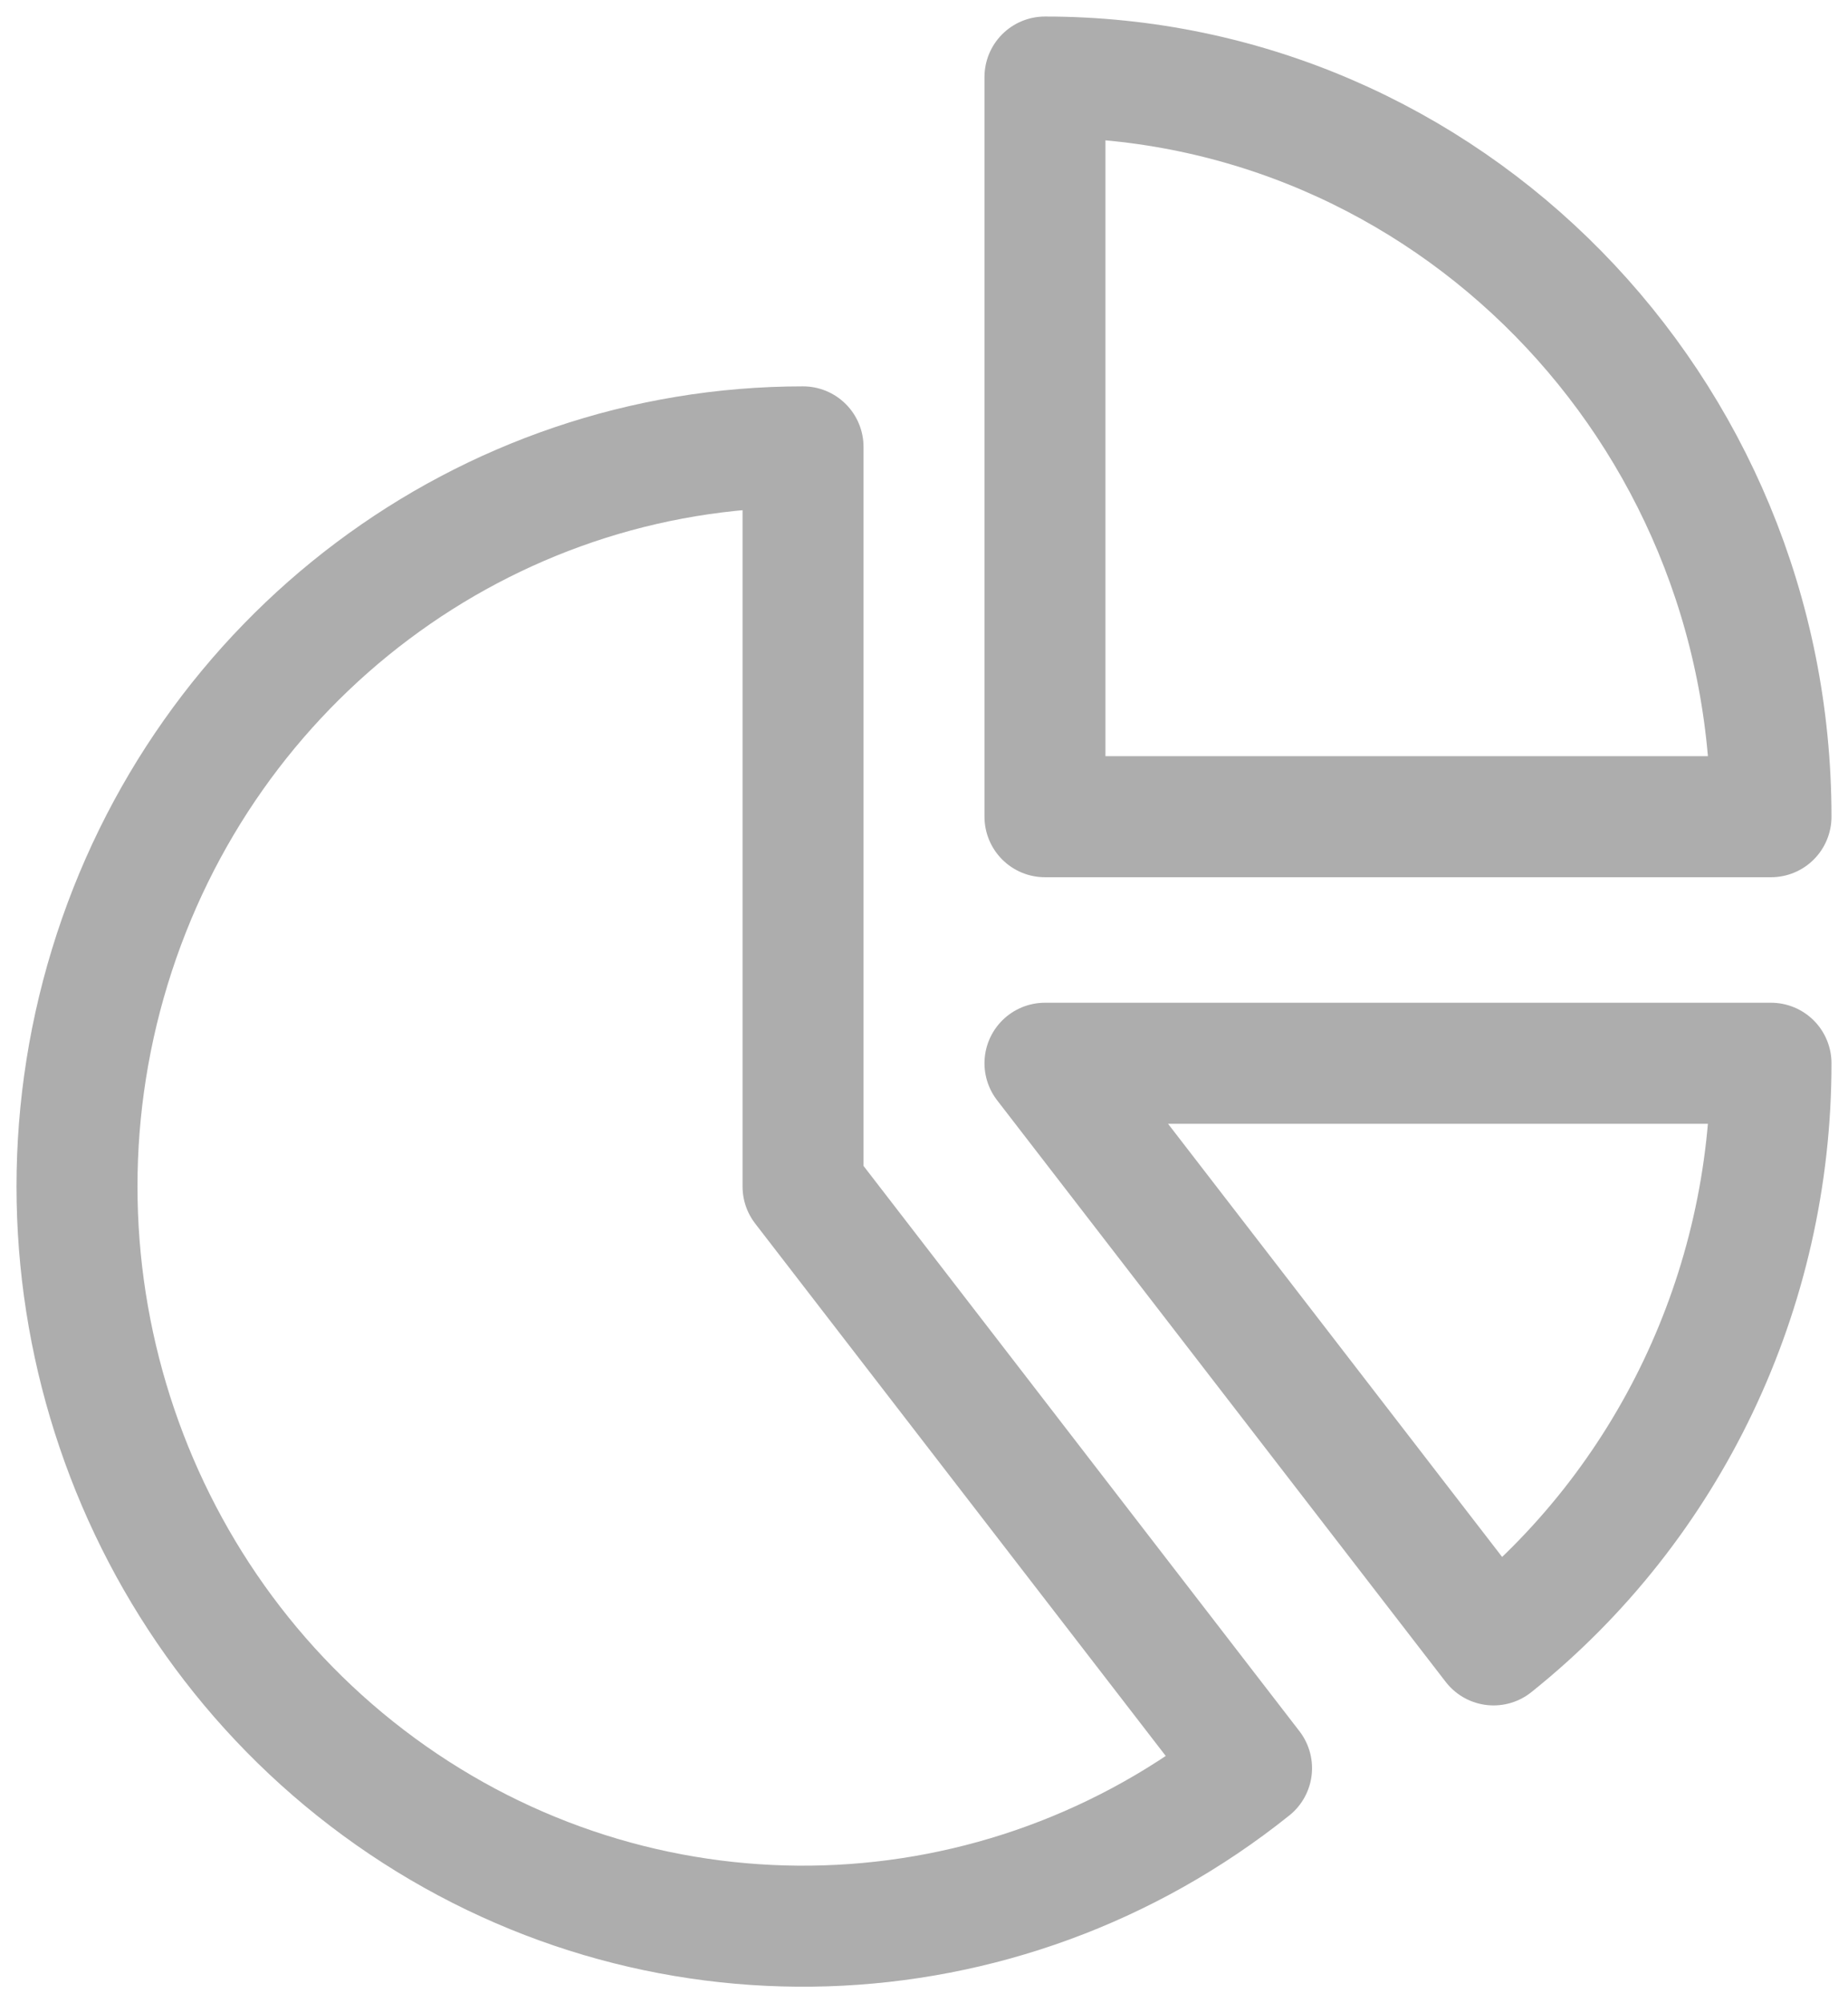
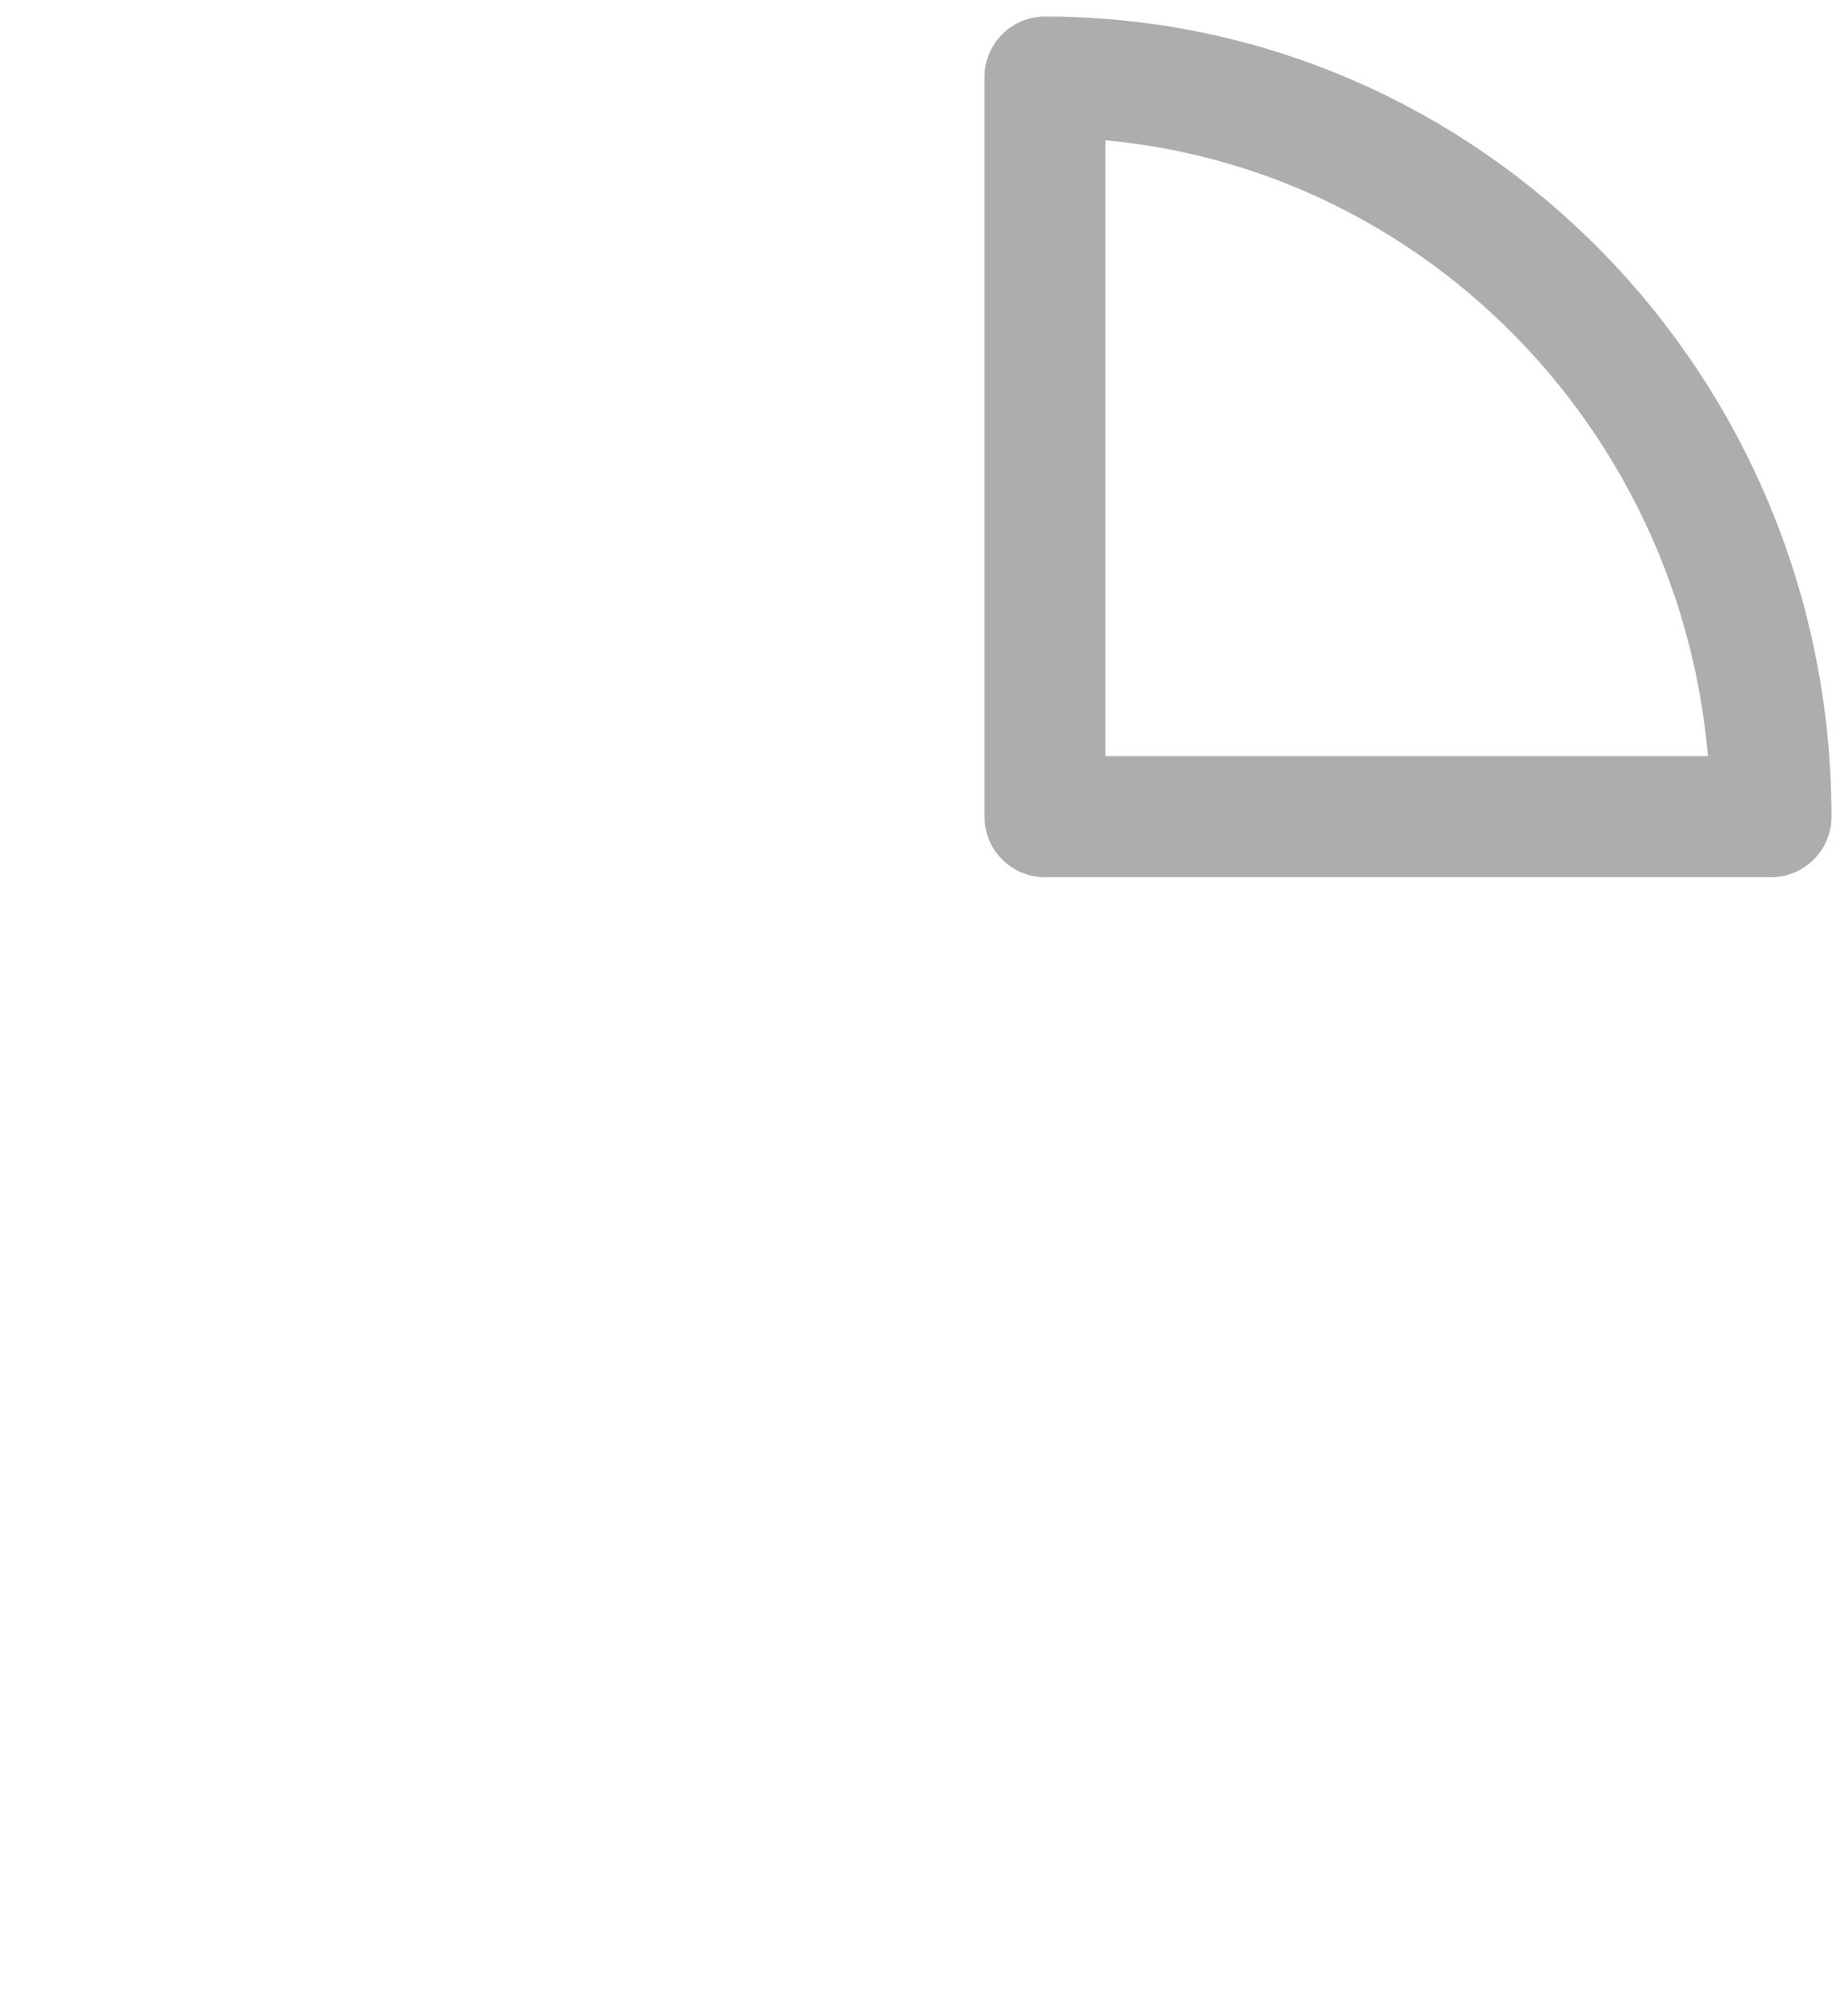
<svg xmlns="http://www.w3.org/2000/svg" width="24px" height="26px" viewBox="0 0 24 26" version="1.1">
  <title>Analytics-icon</title>
  <g id="Page-1" stroke="none" stroke-width="1" fill="none" fill-rule="evenodd" stroke-linecap="round" stroke-linejoin="round">
    <g id="Global-Nav-Platform-2022-Copy" transform="translate(-517, -244)" stroke="#ADADAD" stroke-width="1.571">
      <g id="Platform-Dropdown" transform="translate(152, 103)">
        <g id="Analytics-icon" transform="translate(366, 142)">
          <path d="M12.571,0 L12.571,9.6 L22,9.6 C22,4.298 17.779,0 12.571,0 Z" id="Path" />
-           <path d="M9.429,14.4 L9.429,4.8 C5.3,4.8 1.652,7.535 0.426,11.549 C-0.8,15.562 0.681,19.921 4.081,22.306 C7.48,24.69 12.008,24.546 15.254,21.949 L9.429,14.4 Z" id="Path" />
-           <path d="M22,12.8 L12.571,12.8 L18.397,20.349 C20.674,18.53 22.002,15.746 22,12.8 Z" id="Path" />
        </g>
      </g>
    </g>
  </g>
</svg>